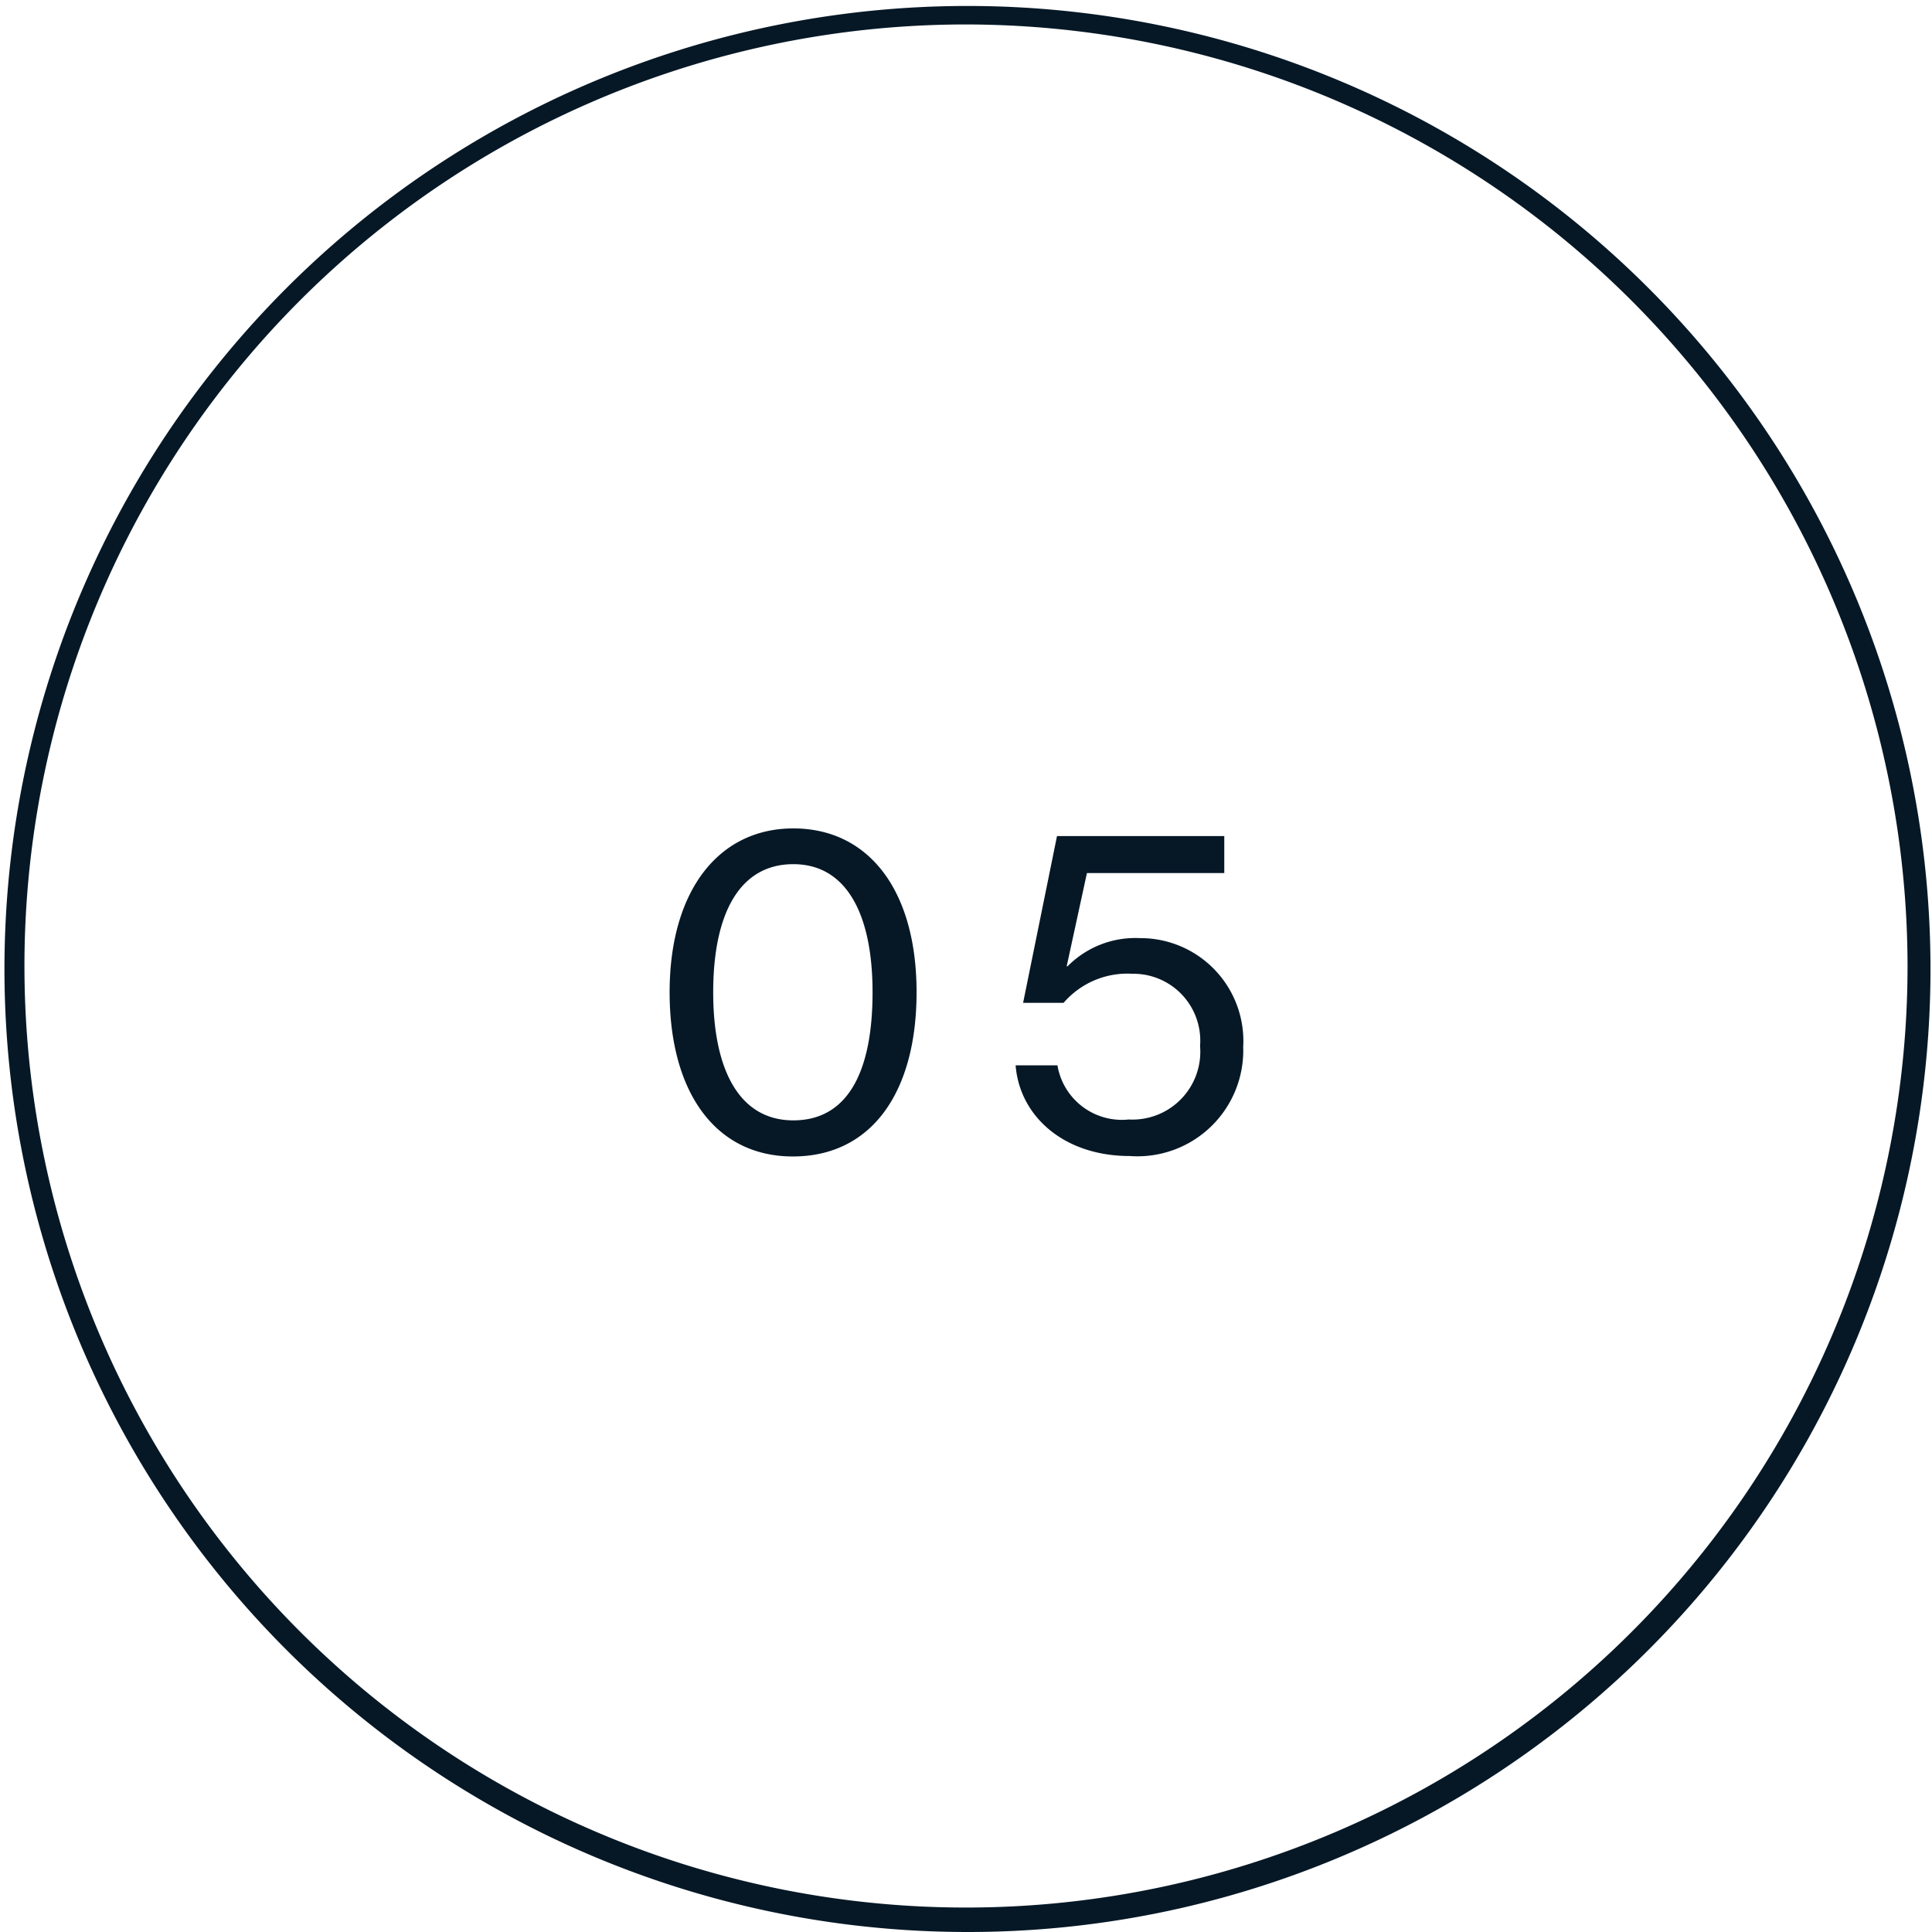
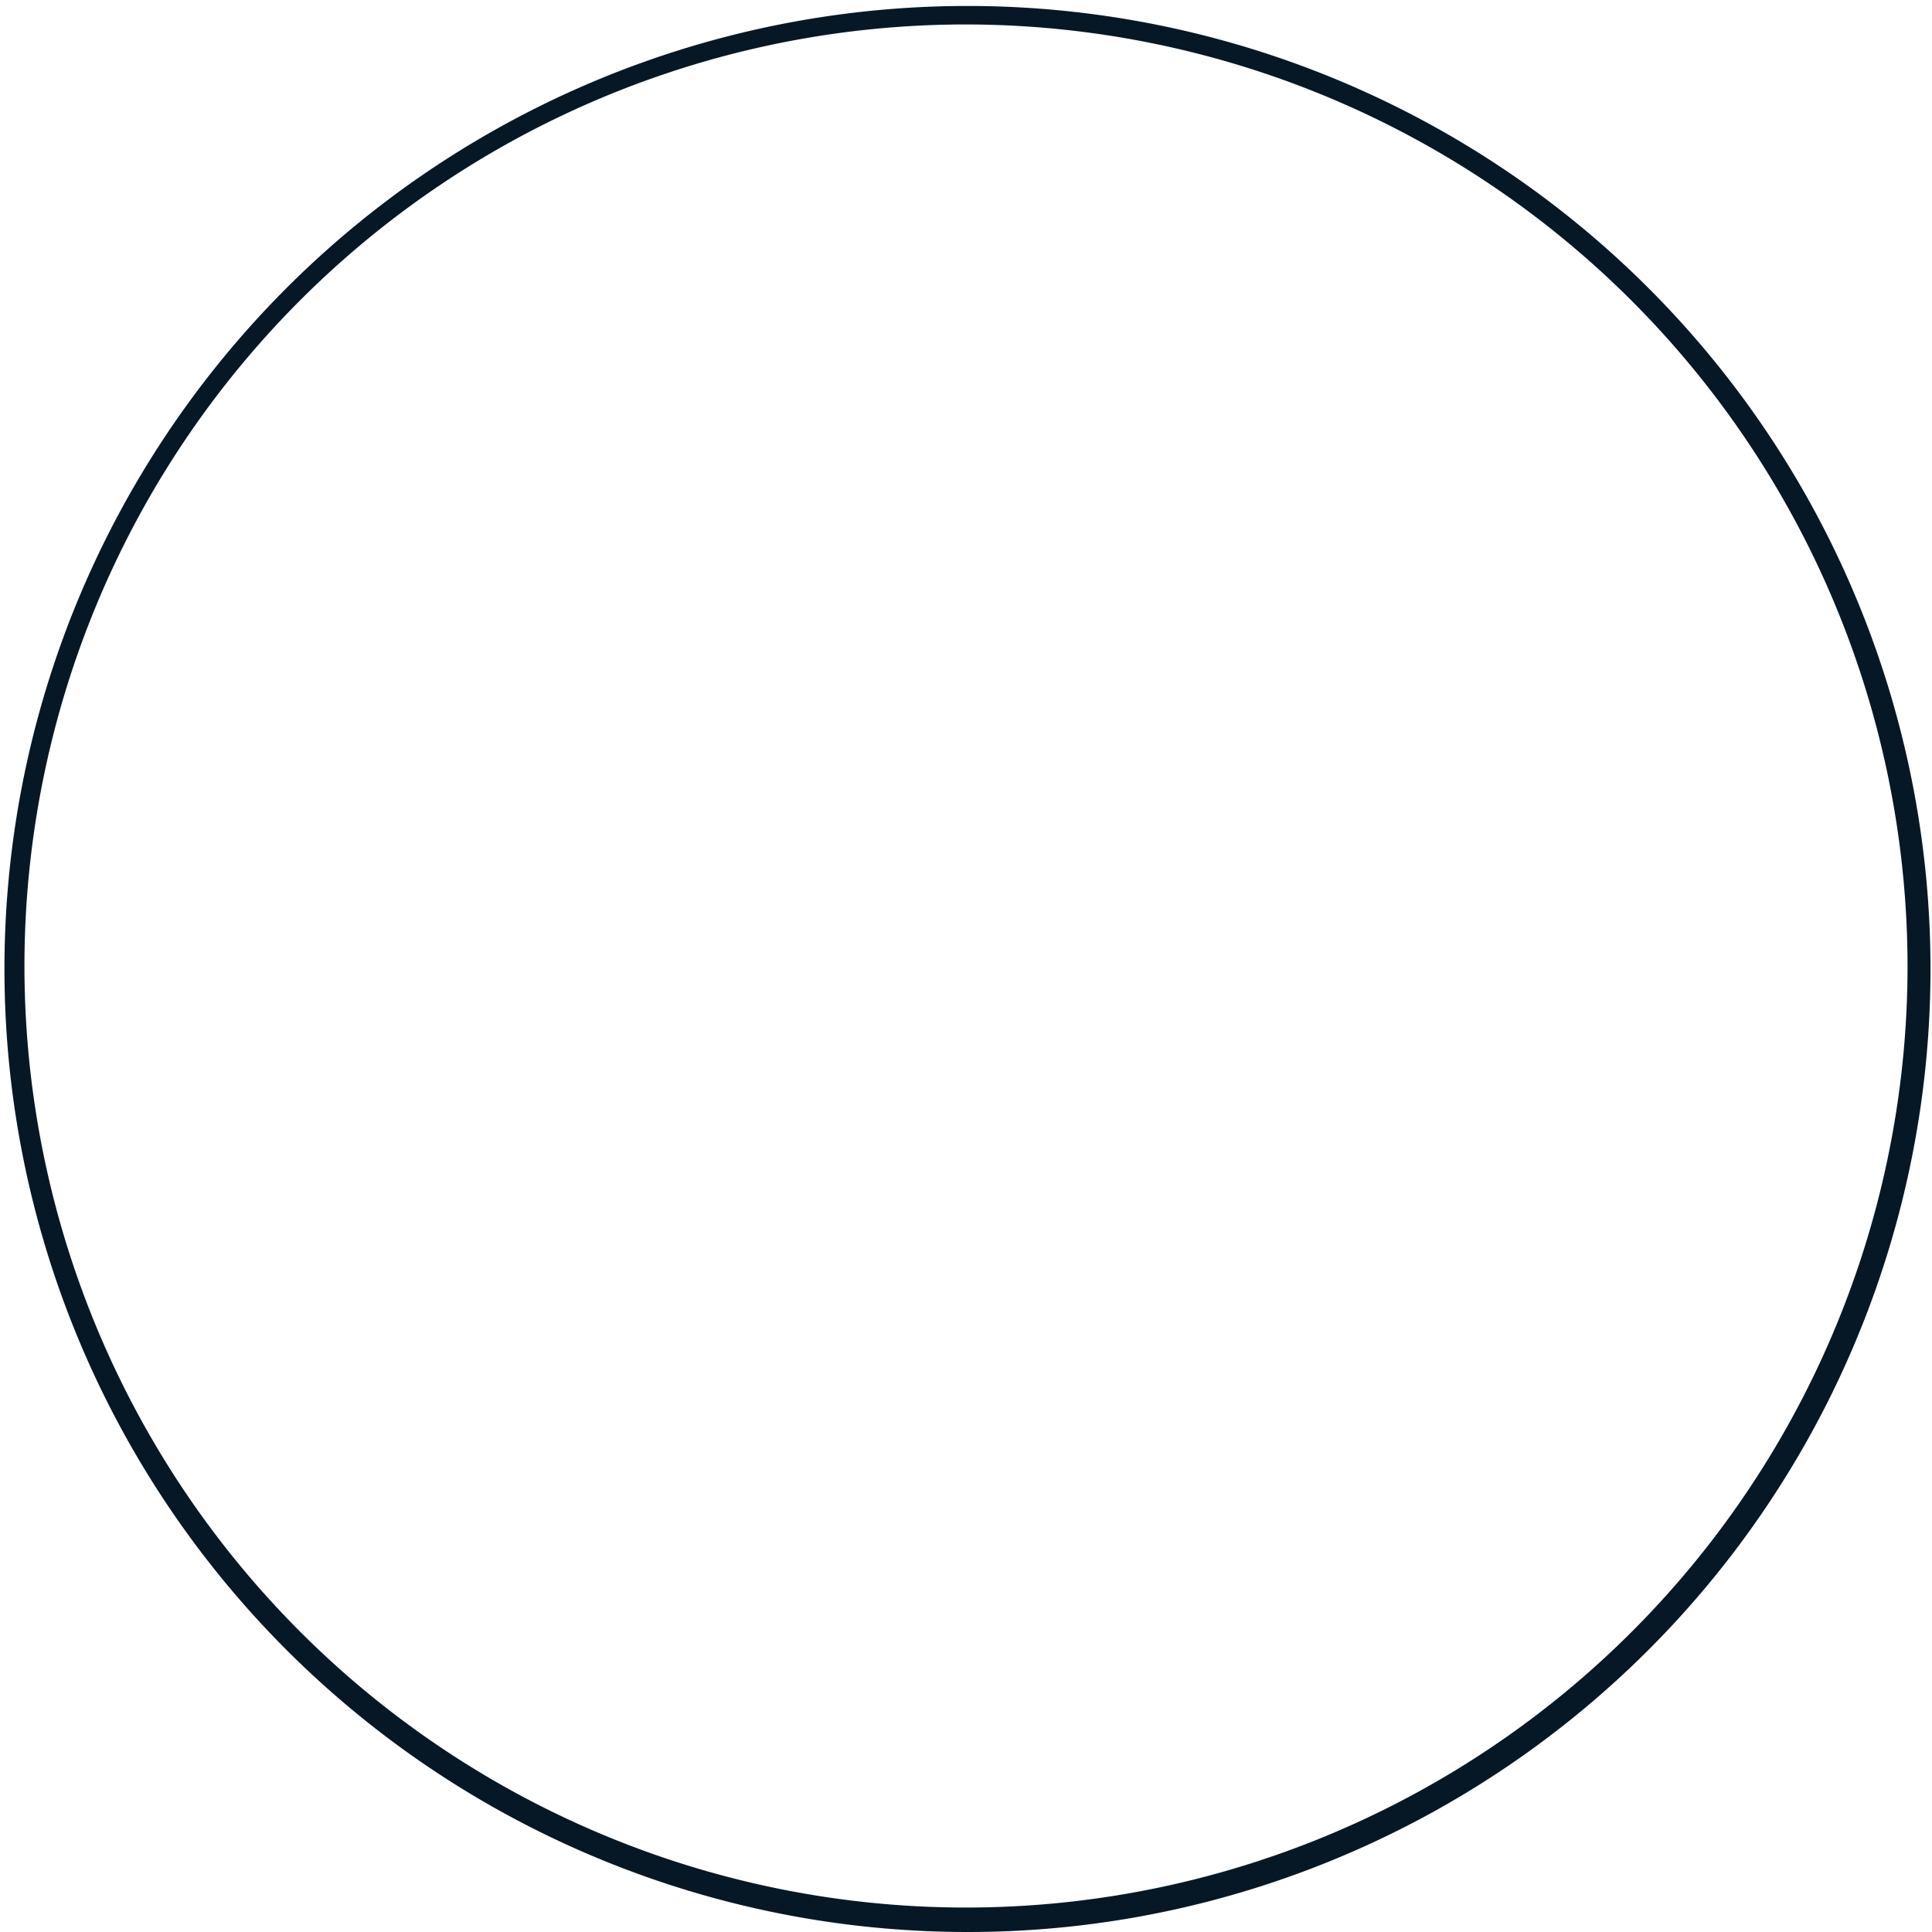
<svg xmlns="http://www.w3.org/2000/svg" width="79" height="79" viewBox="0 0 79 79">
  <g transform="translate(-410 -1384)">
-     <path d="M-6.579.288c3.222,0,5.058-2.628,5.058-6.714,0-4.176-1.962-6.7-5.04-6.7-3.06,0-5.058,2.556-5.058,6.7C-11.619-2.34-9.747.288-6.579.288Zm.018-1.476c-2.2,0-3.276-2.052-3.276-5.238,0-3.222,1.08-5.238,3.276-5.238,2.178,0,3.24,2.052,3.24,5.238C-3.321-3.186-4.329-1.188-6.561-1.188ZM7.191.27a4.328,4.328,0,0,0,4.644-4.464A4.207,4.207,0,0,0,7.623-8.64a3.9,3.9,0,0,0-2.97,1.152H4.617L5.445-11.3h5.616v-1.512H4.221L2.835-5.994H4.491A3.441,3.441,0,0,1,7.3-7.182,2.735,2.735,0,0,1,10.071-4.23,2.774,2.774,0,0,1,7.155-1.224,2.671,2.671,0,0,1,4.239-3.438H2.529C2.691-1.368,4.491.27,7.191.27Z" transform="translate(449 1431)" fill="#061826" />
    <path d="M141.519,1611.353a39.378,39.378,0,1,1,15.375-3.1A39.256,39.256,0,0,1,141.519,1611.353Zm0-78a38.5,38.5,0,1,0,38.5,38.5A38.545,38.545,0,0,0,141.519,1533.353Z" transform="translate(307.981 -148.353)" fill="#061826" />
  </g>
</svg>